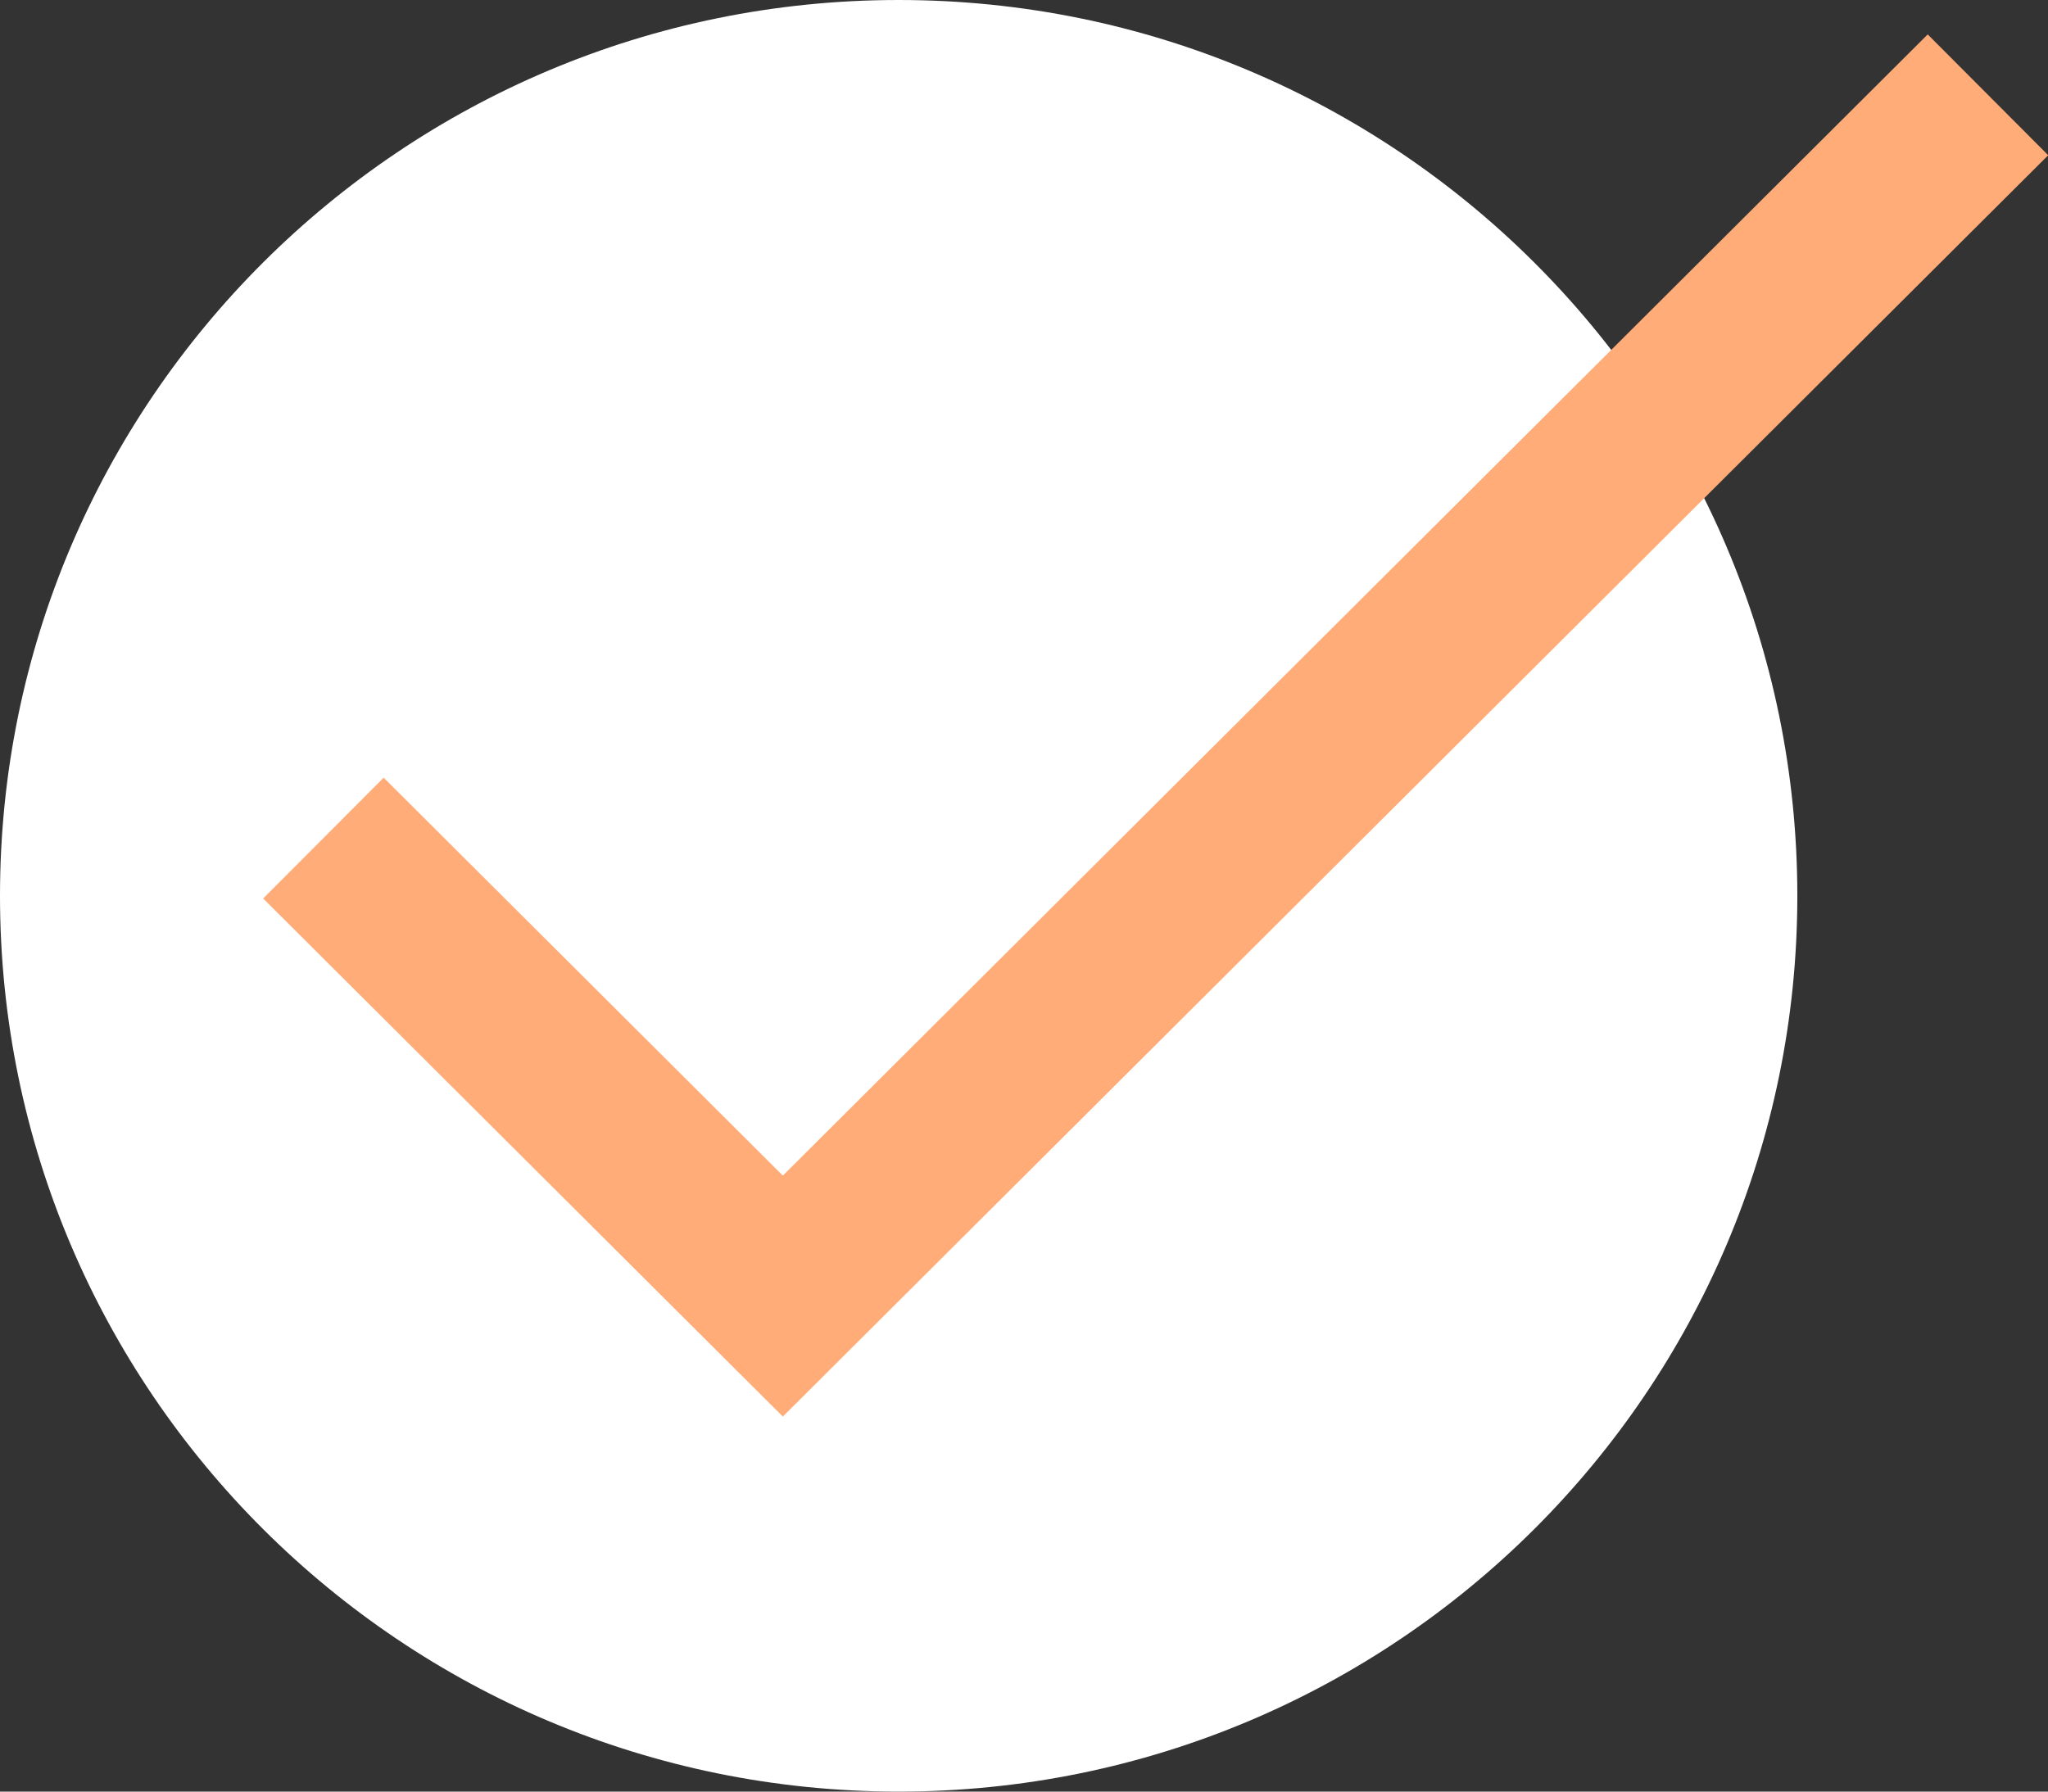
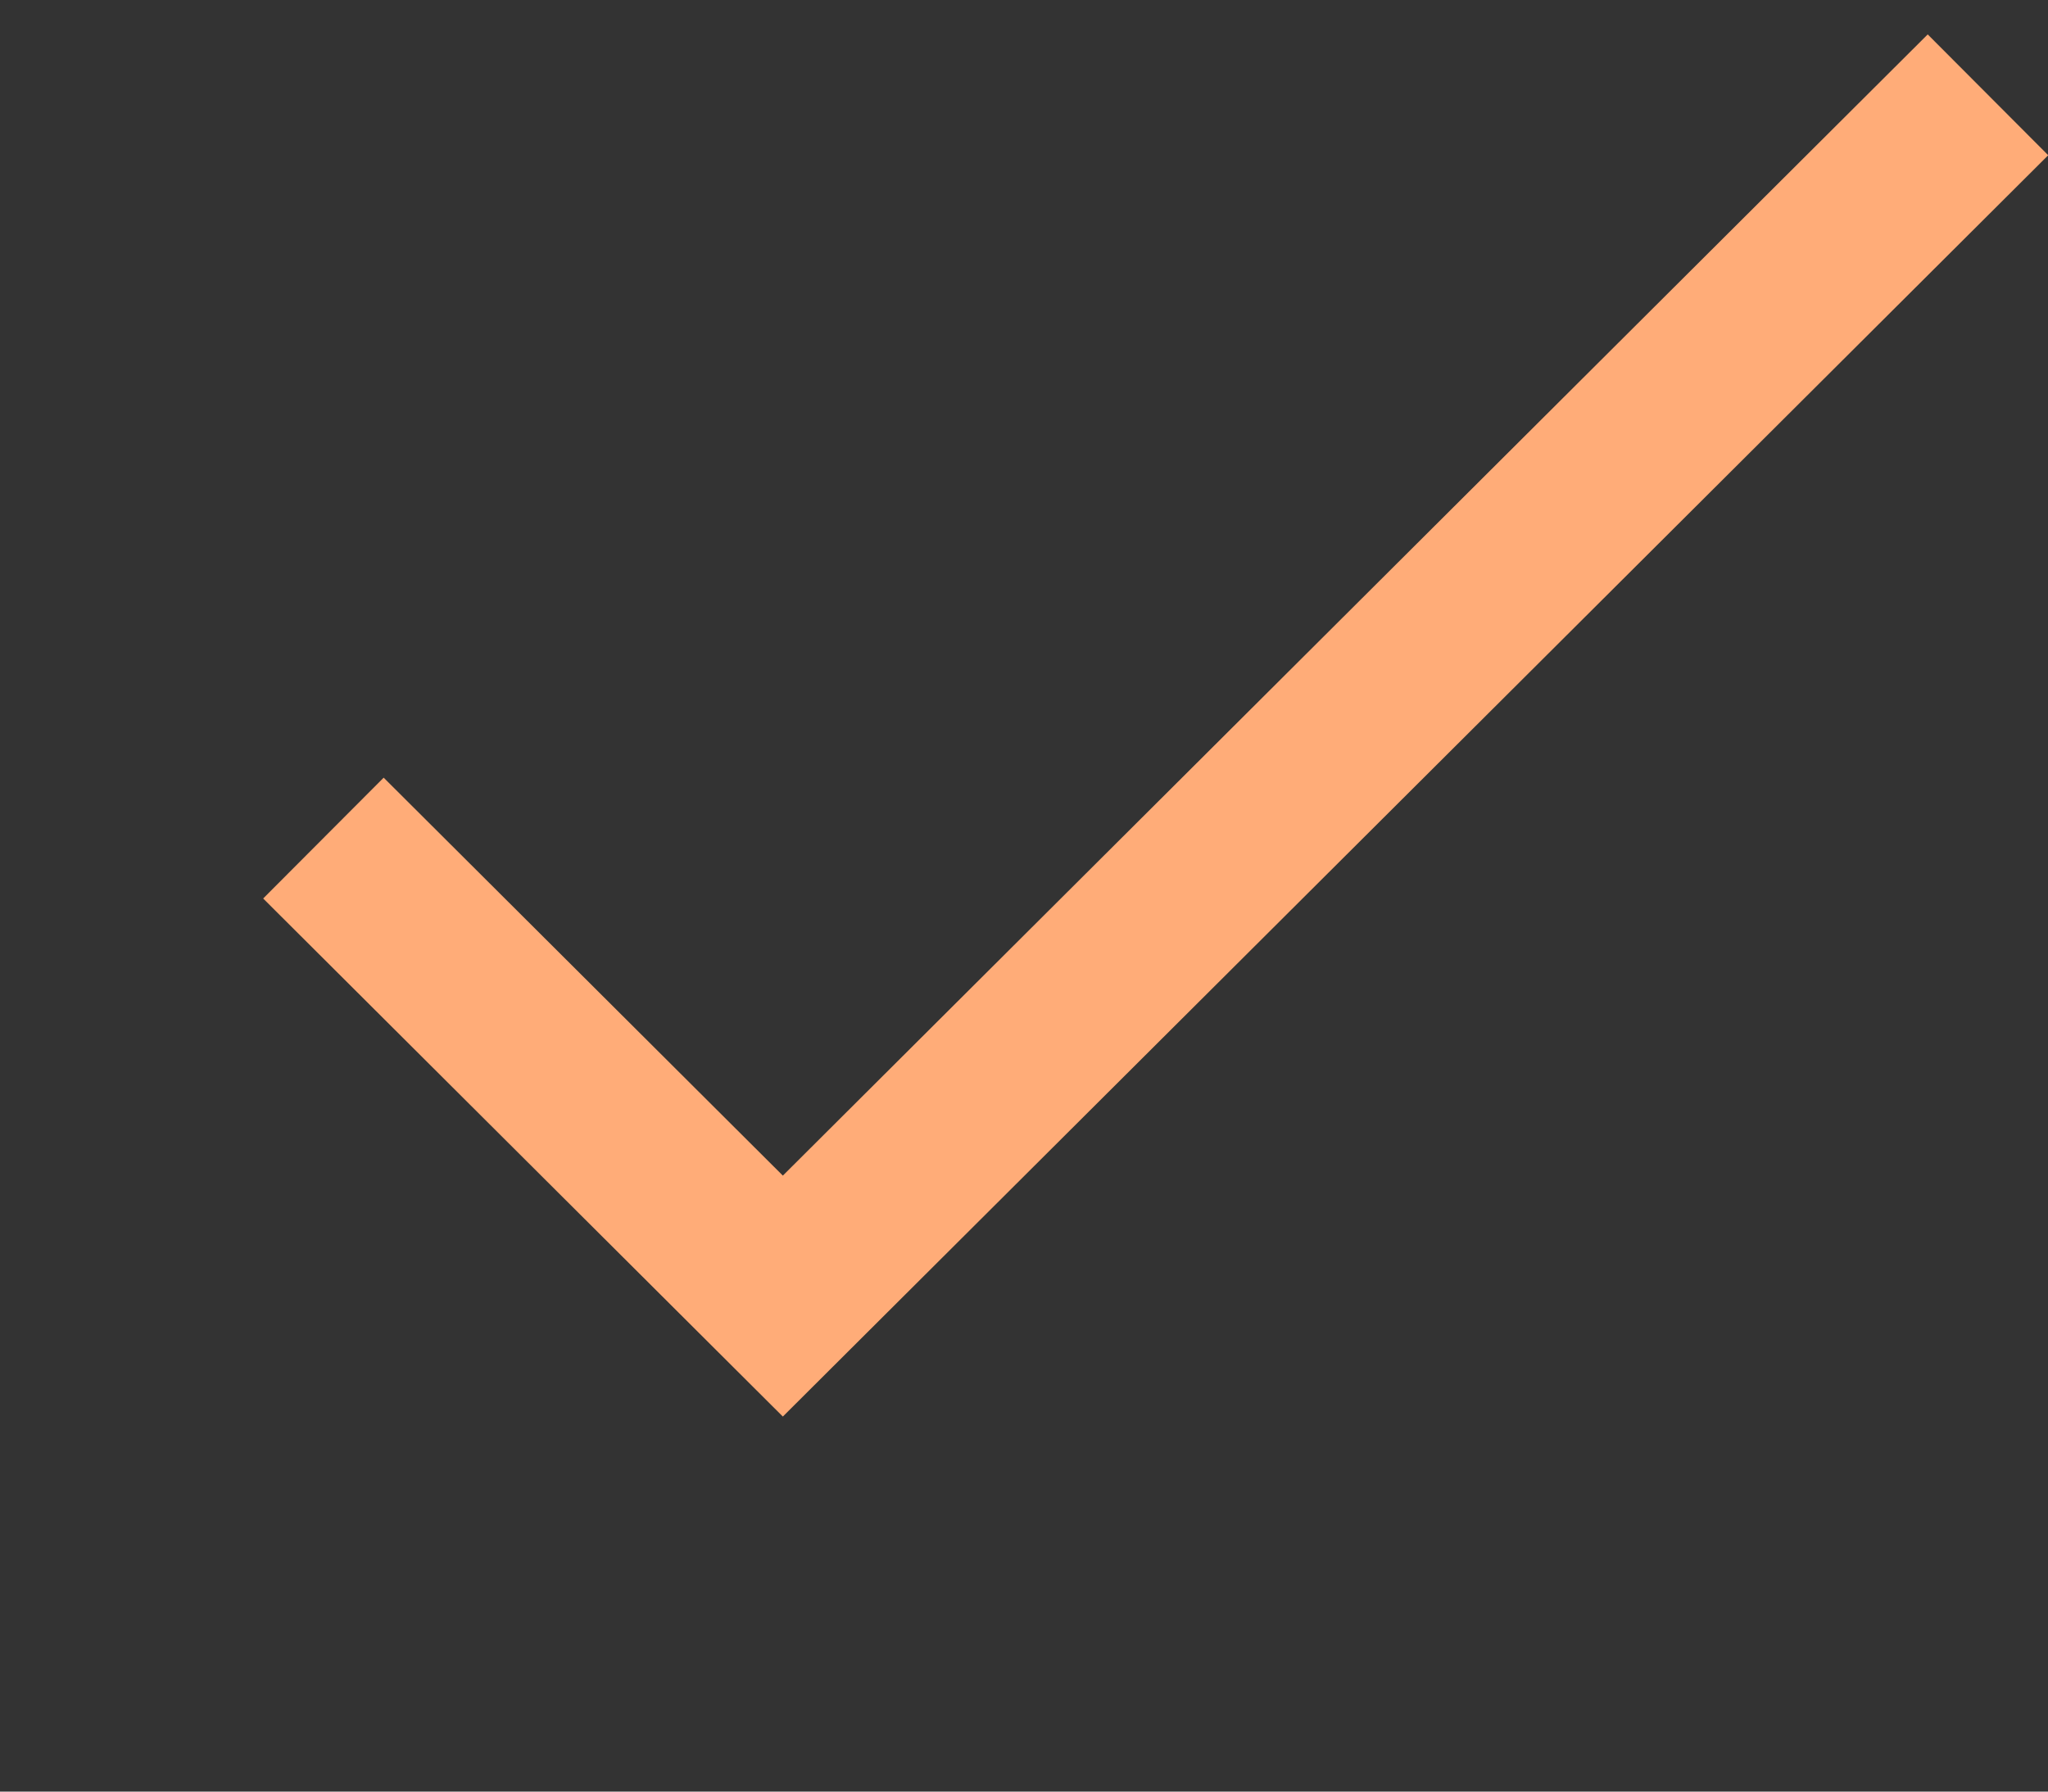
<svg xmlns="http://www.w3.org/2000/svg" width="48" height="42" fill="none">
  <rect width="100%" height="100%" fill="#333333" stroke="none" />
  <g clip-path="url(#clip0_8659_89583)">
-     <path d="M21.063 42c11.632 0 21.062-9.402 21.062-21S32.695 0 21.062 0C9.43 0 0 9.402 0 21s9.43 21 21.063 21z" fill="#fff" />
    <path d="M7.58 19.647l10.768 10.737L46.593 2.223" stroke="#FFAC78" stroke-width="4" stroke-miterlimit="10" />
  </g>
  <defs>
    <clipPath id="clip0_8659_89583">
      <path fill="#fff" d="M0 0h48v42H0z" />
    </clipPath>
  </defs>
</svg>